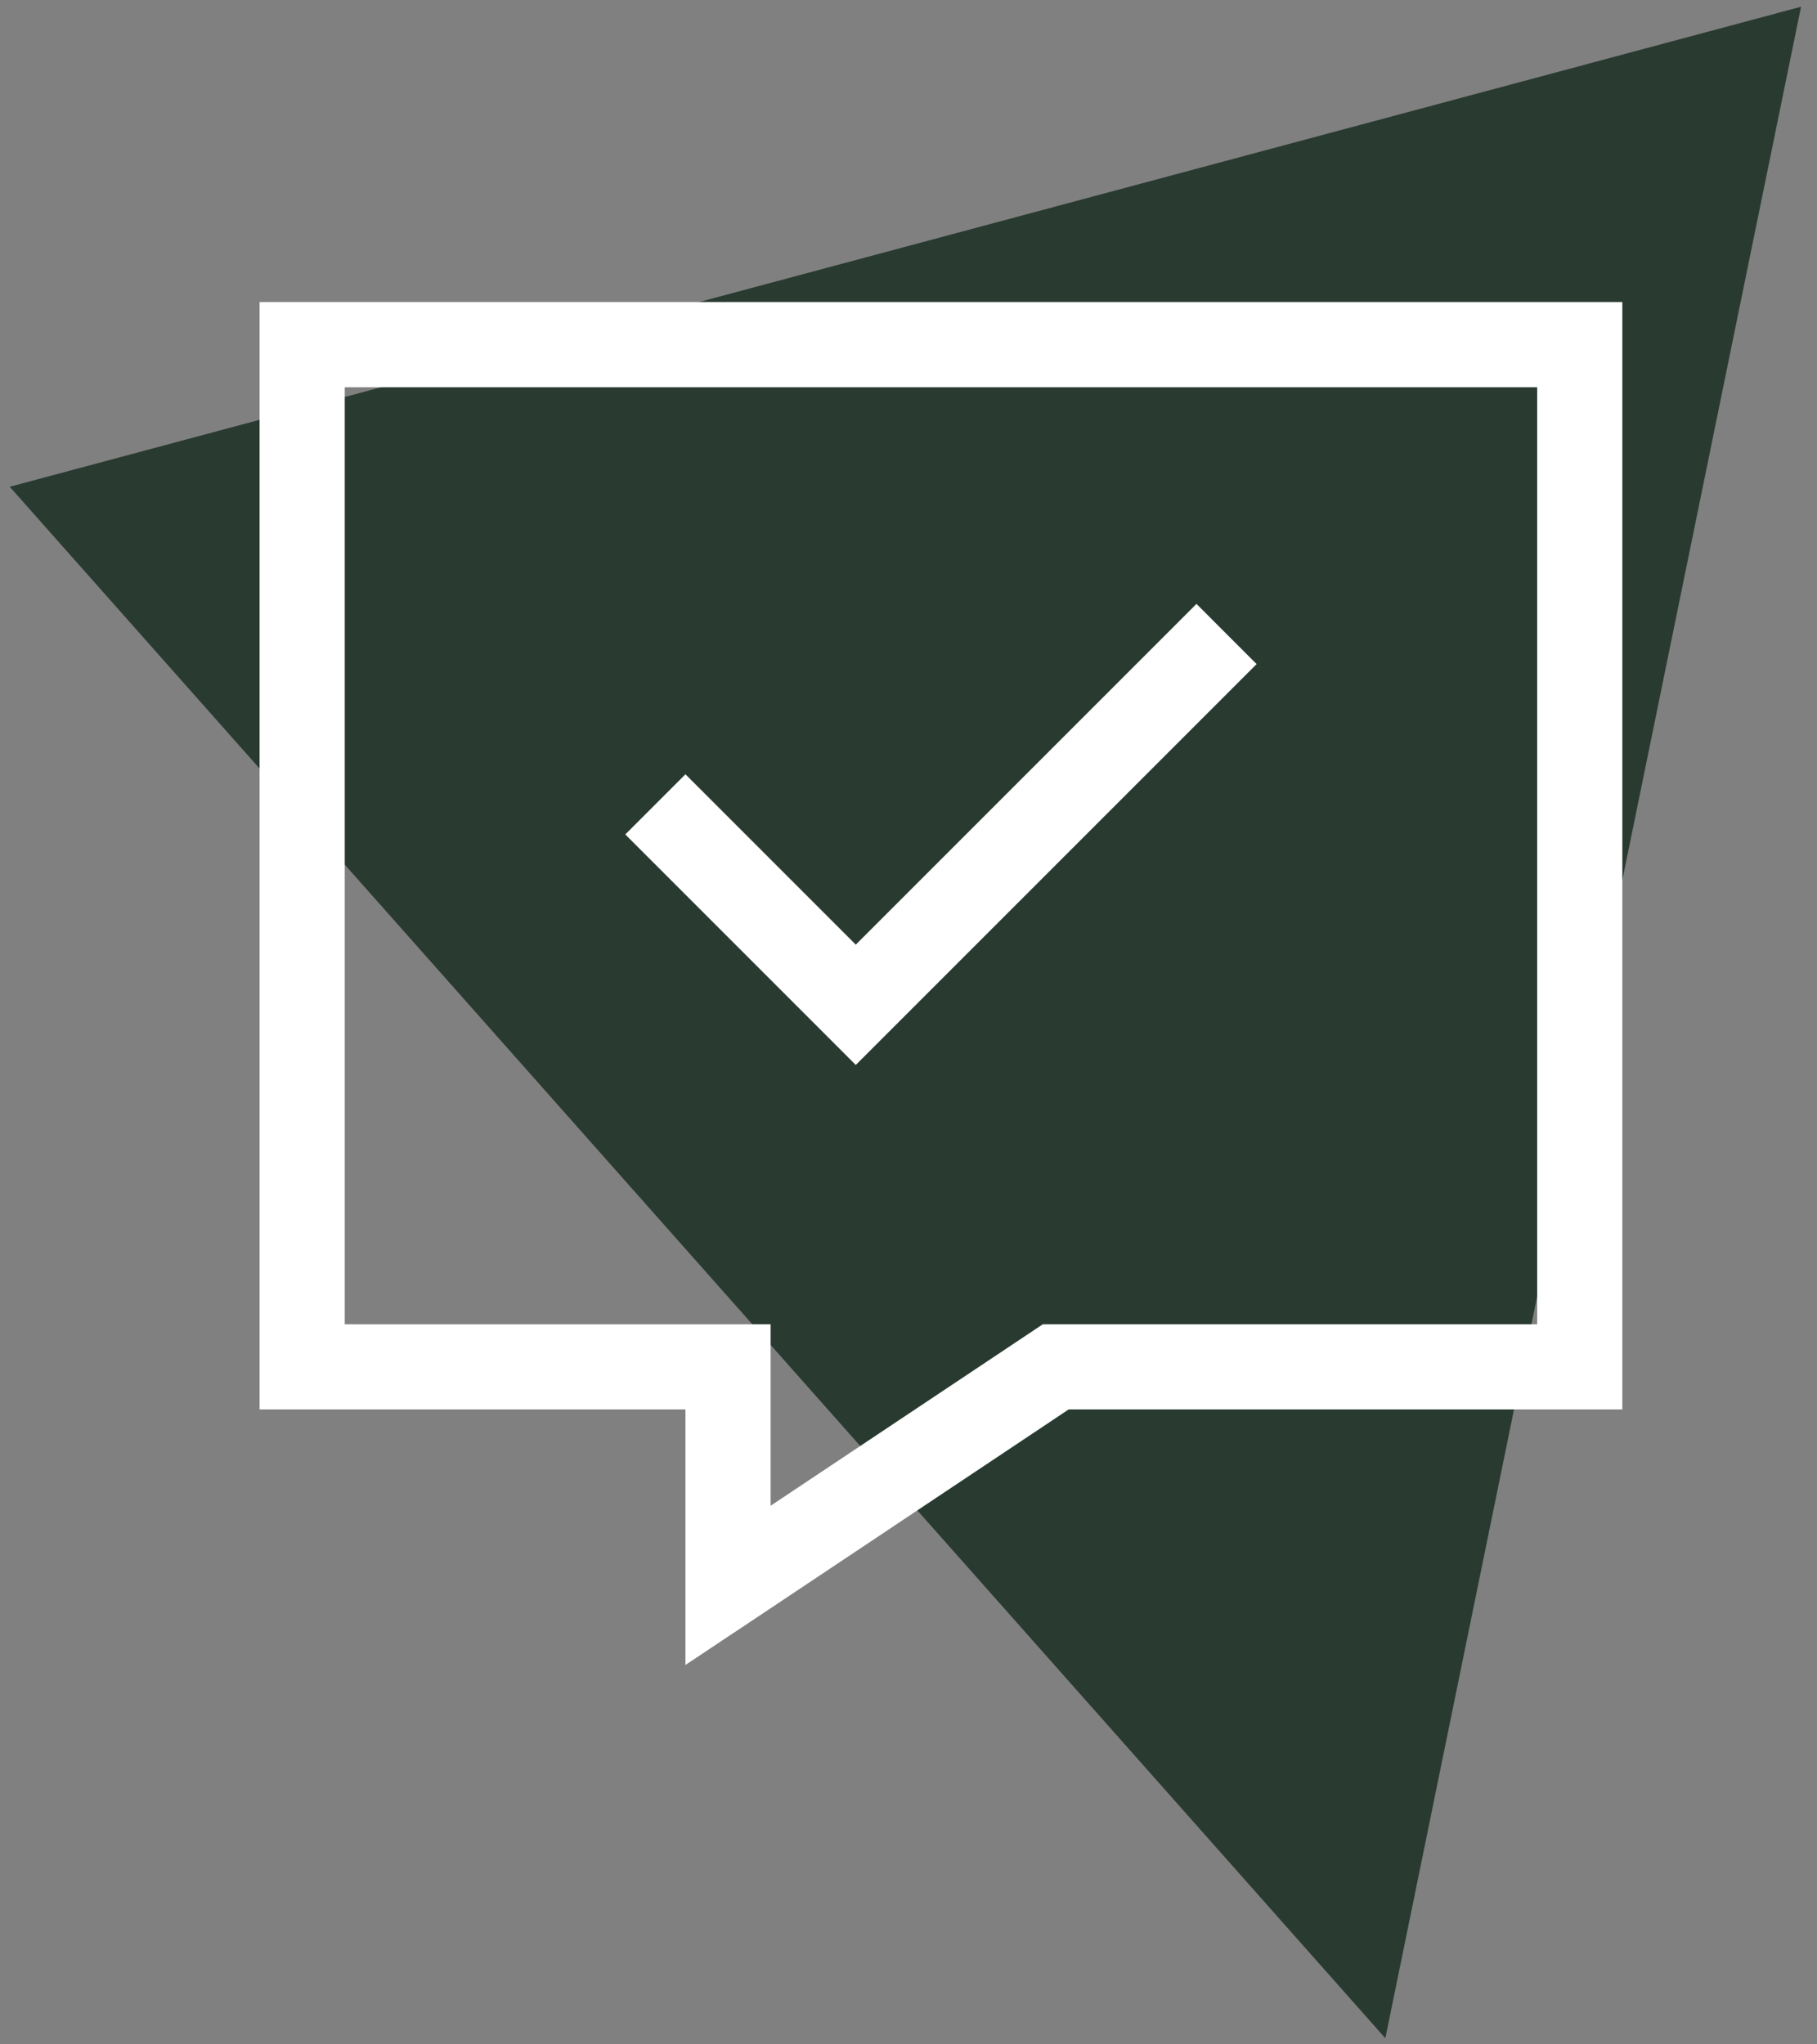
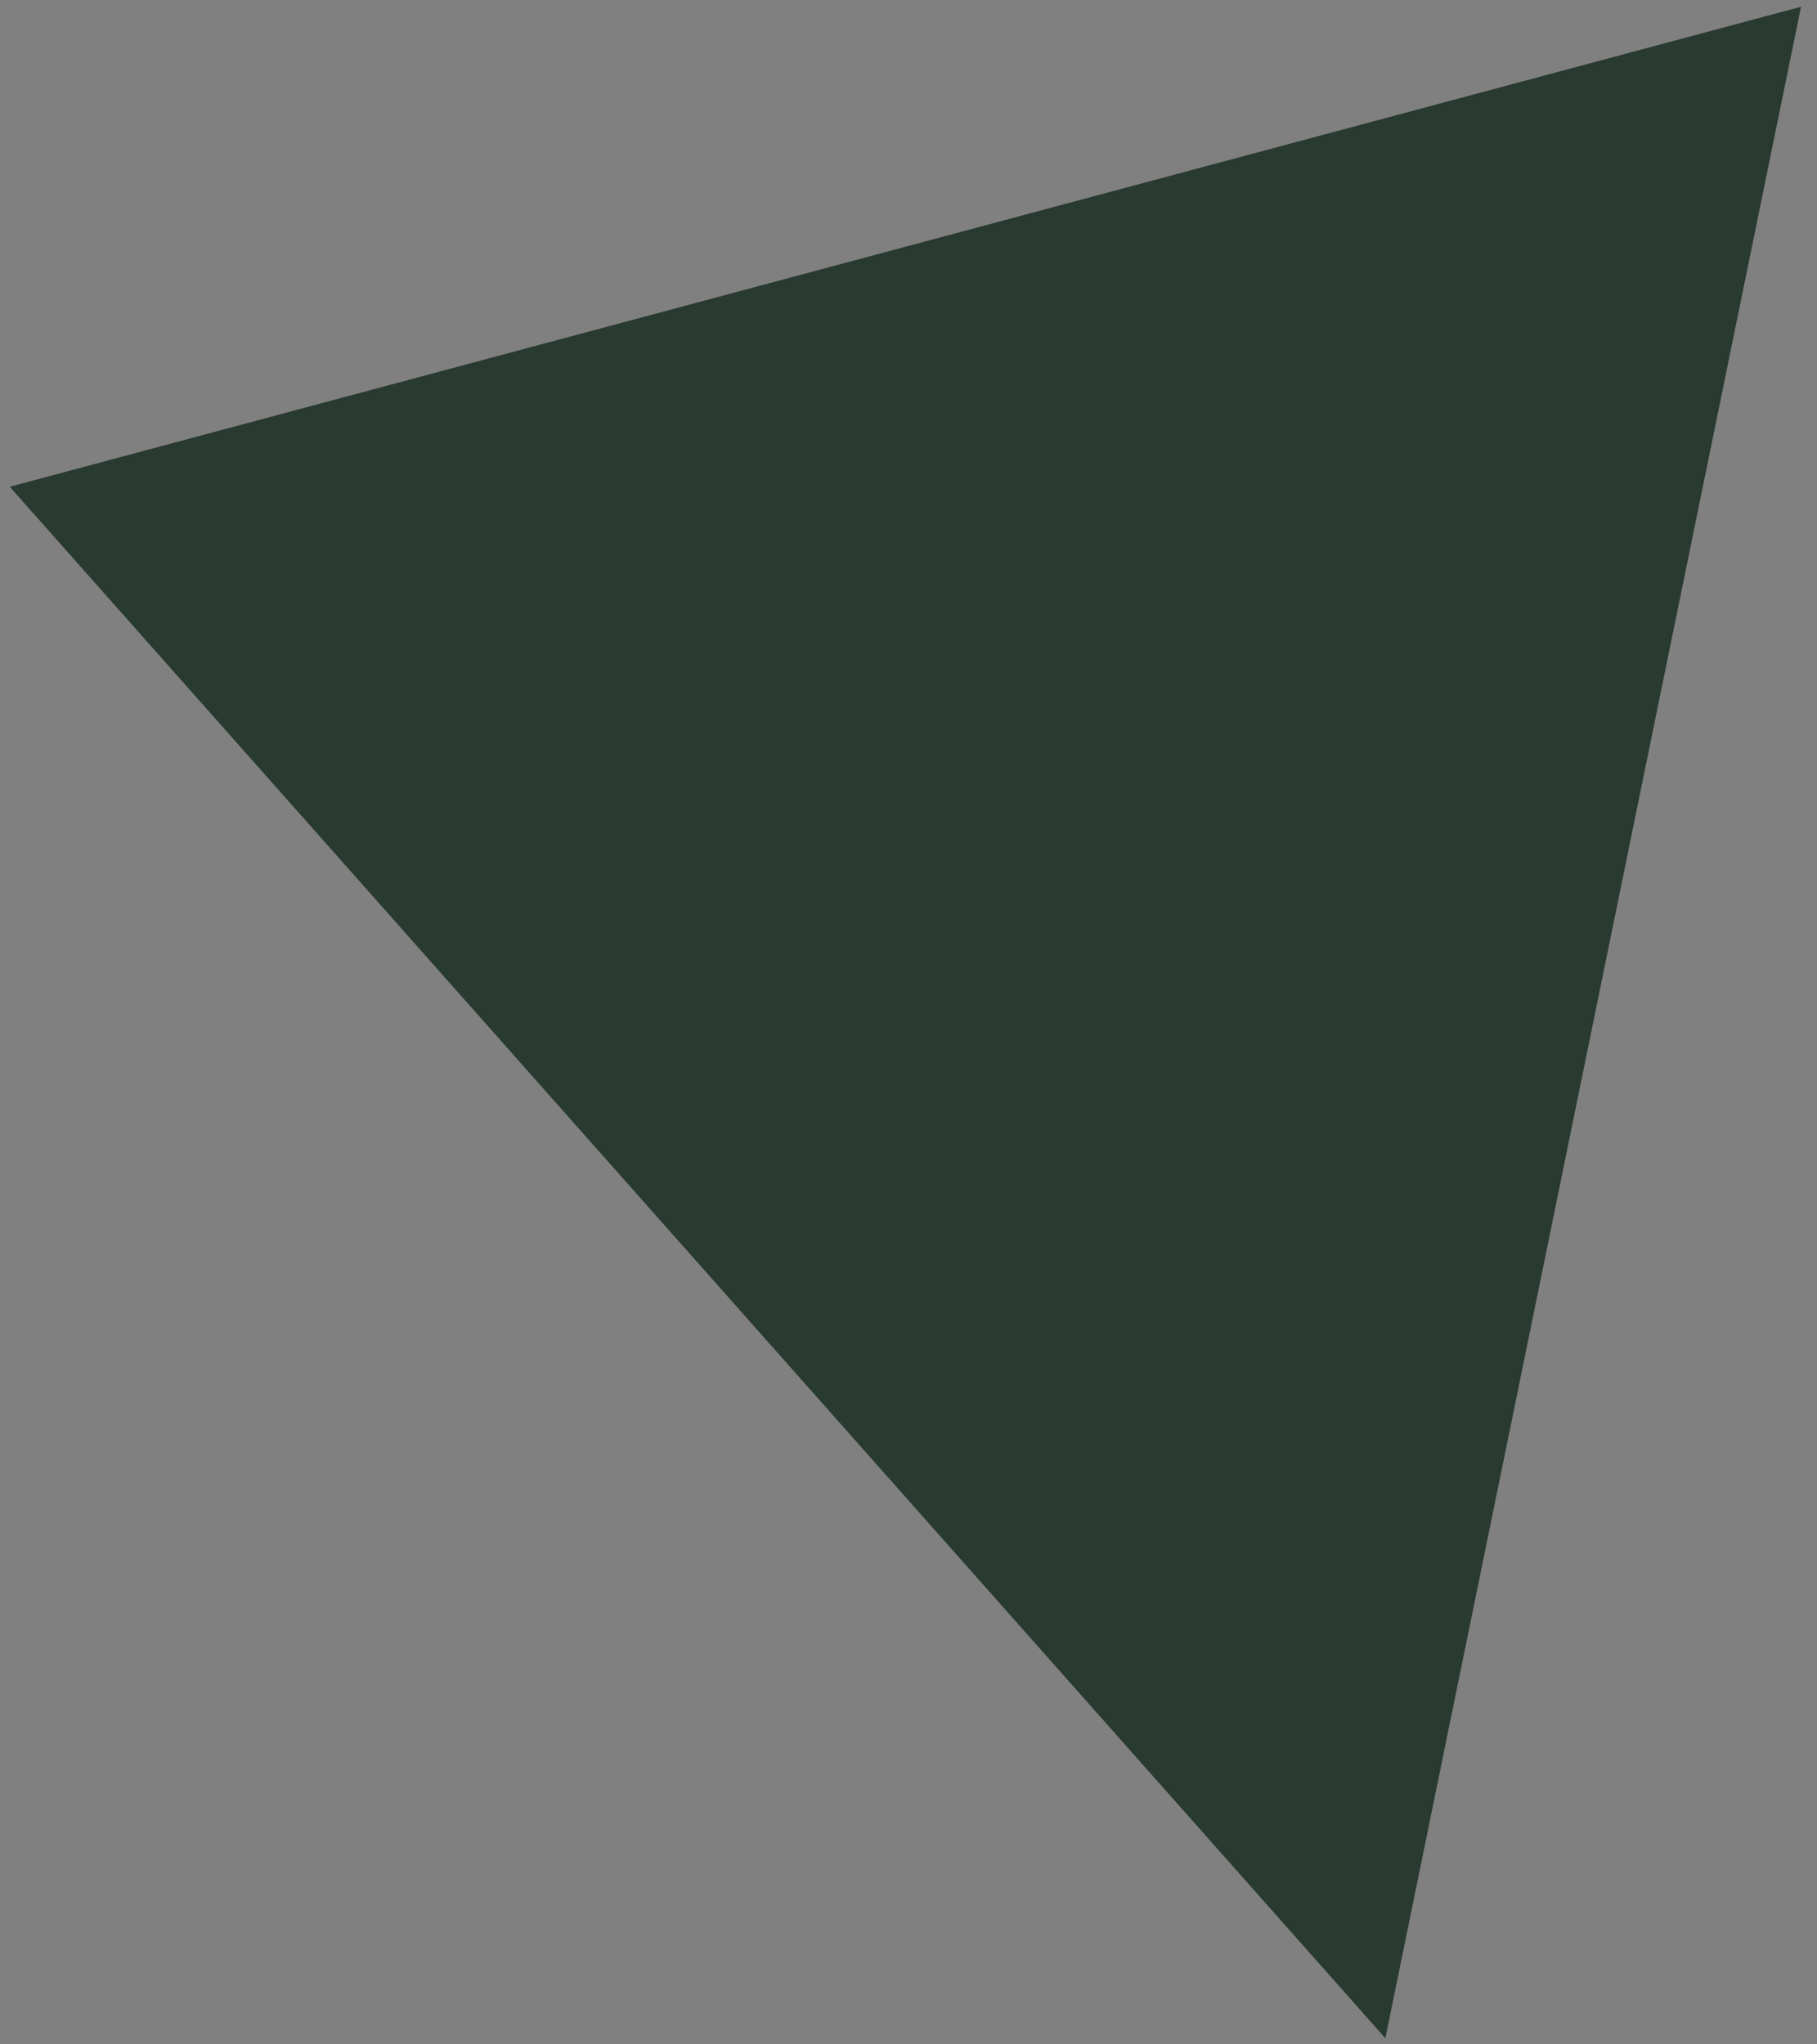
<svg xmlns="http://www.w3.org/2000/svg" width="80px" height="90px" viewBox="0 0 80 90" version="1.1">
  <rect x="0" y="0" width="80" height="90" fill="#808080" stroke="none" />
  <title>Group</title>
  <g id="05-Onepager-3eck-Solution" stroke="none" stroke-width="1" fill="none" fill-rule="evenodd">
    <g id="Onepager_3eck-Sol-XL" transform="translate(-528, -2035)">
      <g id="Triptychon-Module" transform="translate(0, 1956)">
        <g id="card" transform="translate(506, 17.011)">
          <g id="Group" transform="translate(22.429, 62.286)">
            <polygon id="Triangle" fill="#293A31" points="60.566 89.434 -1.42108547e-14 21.132 78.868 -7.95807864e-13" />
            <g id="message-check-sharp-light" transform="translate(11, 13)" fill="#FFFFFF" fill-rule="nonzero">
-               <path d="M18.75,48.75 L15,48.75 L3.75,48.75 L0,48.75 L0,45 L0,3.75 L0,0 L3.75,0 L56.25,0 L60,0 L60,3.75 L60,45 L60,48.75 L56.25,48.75 L35.625,48.75 L22.5,57.504 L18.75,60 L18.75,55.488 L18.75,52.5 L18.75,48.75 Z M18.75,45 L22.5,45 L22.5,48.75 L22.5,52.992 L33.539,45.633 L34.488,45 L35.625,45 L56.25,45 L56.25,3.75 L3.75,3.75 L3.75,45 L18.75,45 Z M42.574,17.262 L27.574,32.262 L26.25,33.586 L24.926,32.262 L17.426,24.762 L16.102,23.438 L18.75,20.789 L20.074,22.113 L26.25,28.289 L39.926,14.613 L41.25,13.289 L43.898,15.938 L42.574,17.262 Z" id="Shape" />
-             </g>
+               </g>
          </g>
        </g>
      </g>
    </g>
  </g>
</svg>